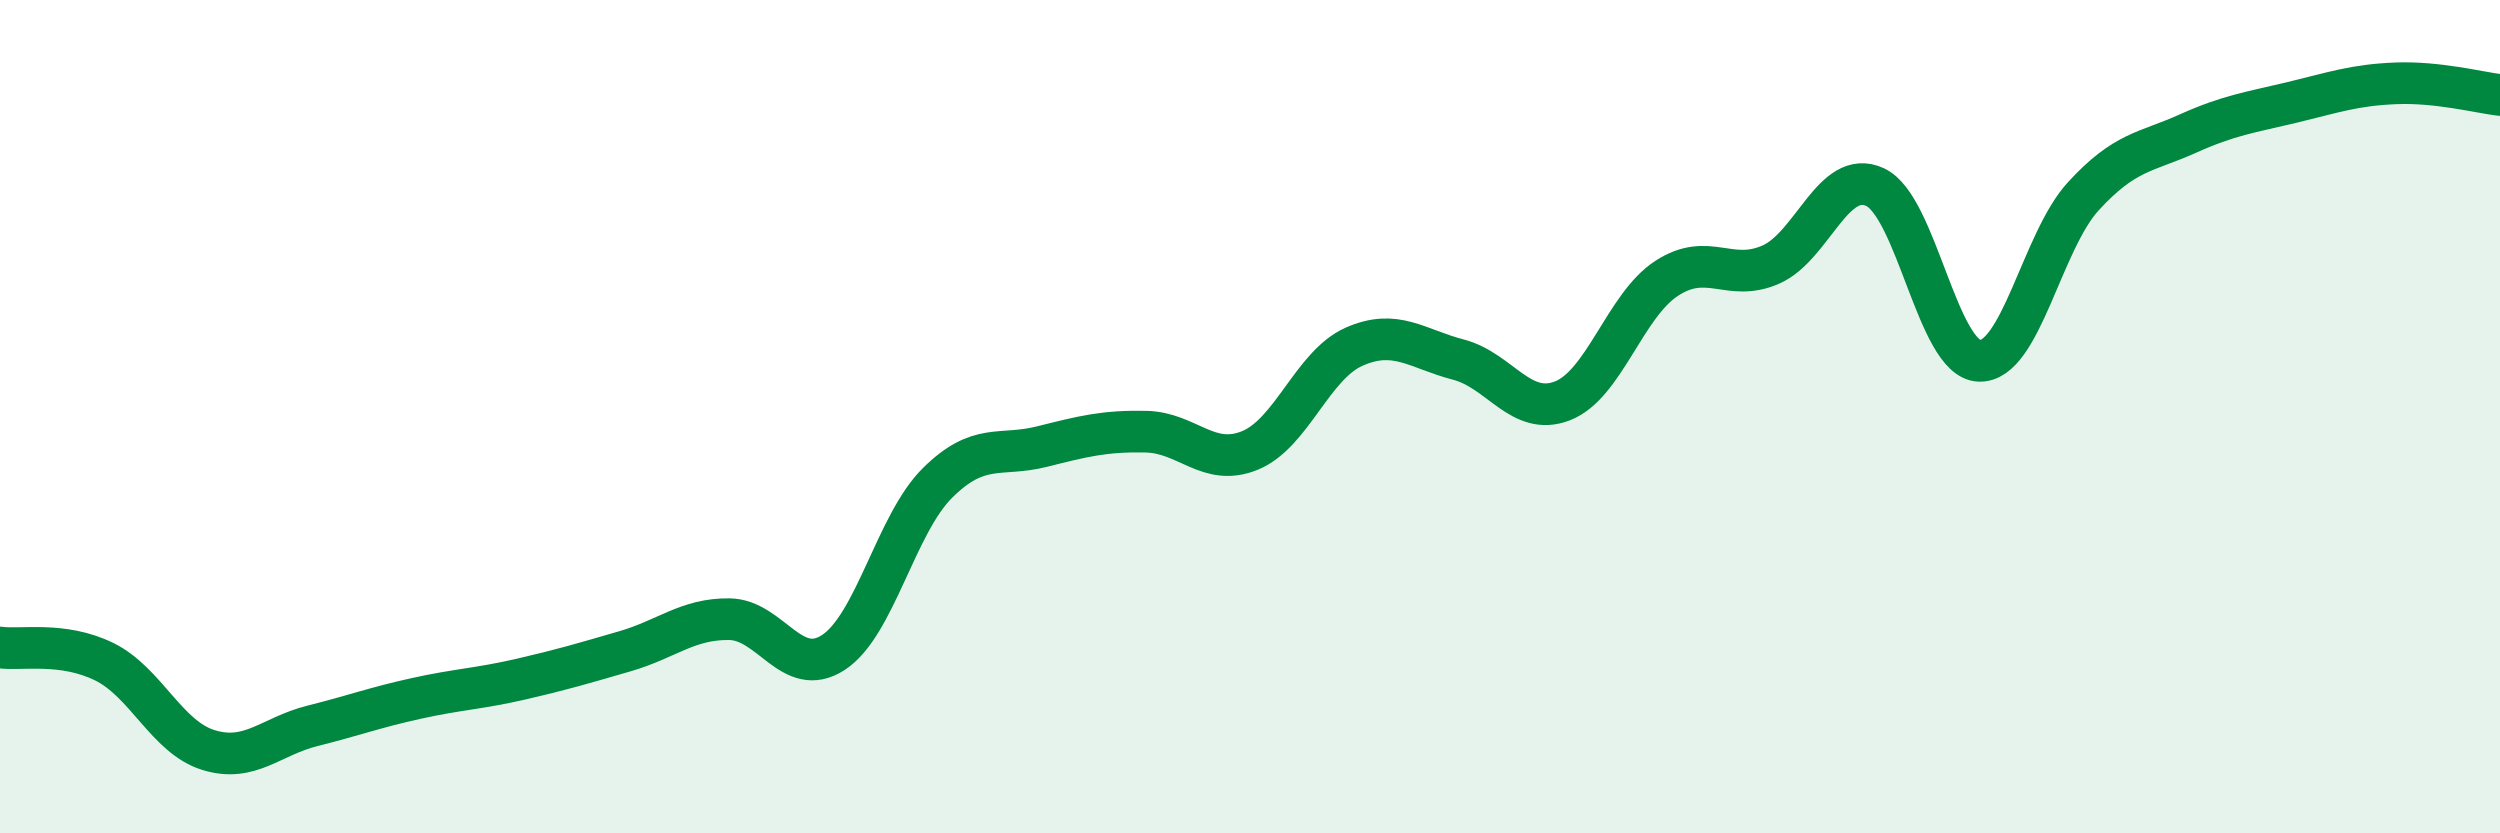
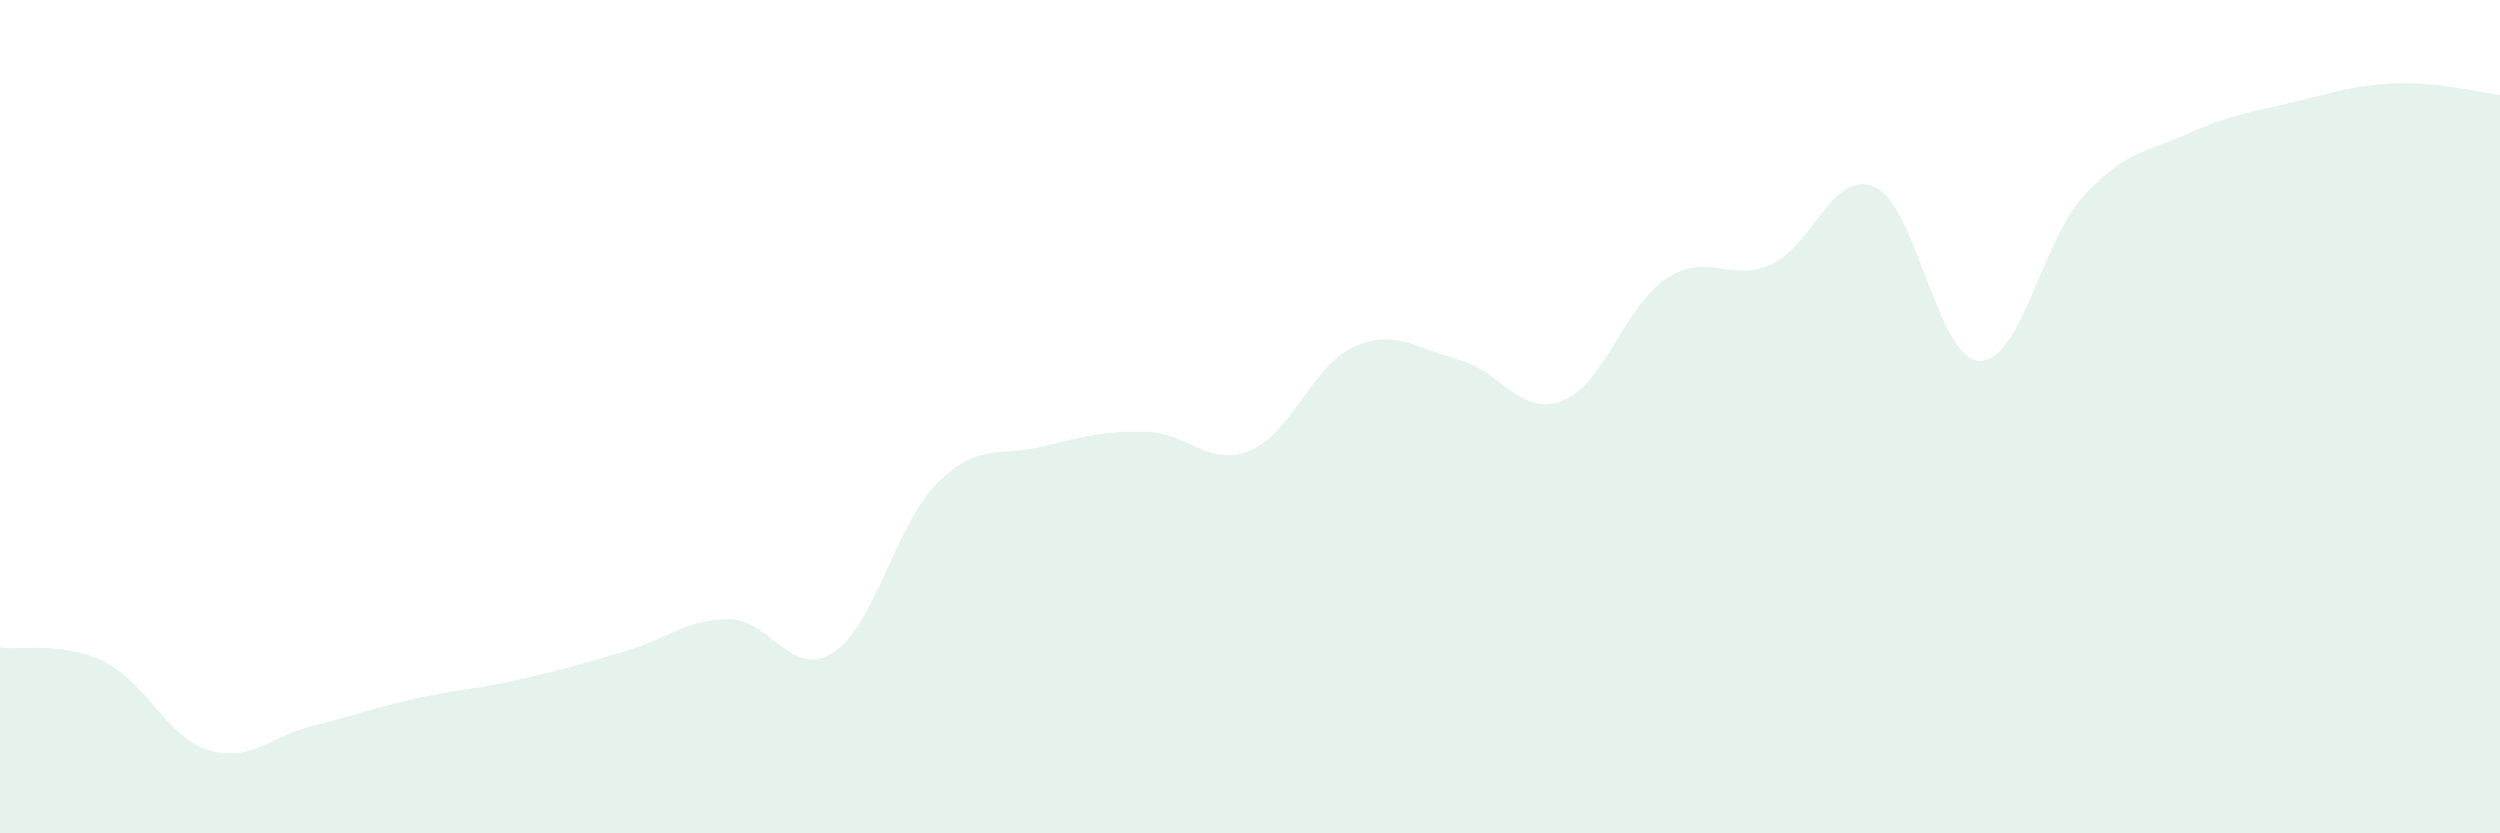
<svg xmlns="http://www.w3.org/2000/svg" width="60" height="20" viewBox="0 0 60 20">
  <path d="M 0,15.54 C 0.5,15.61 1.5,15.39 2.5,15.88 C 3.5,16.37 4,17.69 5,18 C 6,18.31 6.5,17.67 7.5,17.42 C 8.5,17.17 9,16.98 10,16.76 C 11,16.54 11.5,16.53 12.5,16.3 C 13.5,16.07 14,15.92 15,15.63 C 16,15.34 16.5,14.85 17.5,14.86 C 18.5,14.87 19,16.31 20,15.66 C 21,15.01 21.5,12.58 22.5,11.59 C 23.5,10.6 24,10.97 25,10.72 C 26,10.47 26.5,10.34 27.5,10.36 C 28.5,10.38 29,11.22 30,10.81 C 31,10.4 31.5,8.76 32.5,8.32 C 33.5,7.88 34,8.37 35,8.63 C 36,8.89 36.5,10.01 37.5,9.62 C 38.5,9.23 39,7.33 40,6.68 C 41,6.03 41.5,6.79 42.5,6.35 C 43.5,5.91 44,4.03 45,4.49 C 46,4.95 46.5,8.62 47.5,8.66 C 48.5,8.7 49,5.8 50,4.71 C 51,3.62 51.5,3.66 52.5,3.21 C 53.5,2.76 54,2.7 55,2.46 C 56,2.22 56.5,2.04 57.5,2 C 58.5,1.96 59.5,2.22 60,2.28L60 20L0 20Z" fill="#008740" opacity="0.1" stroke-linecap="round" stroke-linejoin="round" />
-   <path d="M 0,15.54 C 0.5,15.61 1.5,15.39 2.5,15.88 C 3.5,16.37 4,17.69 5,18 C 6,18.31 6.5,17.67 7.5,17.42 C 8.5,17.17 9,16.98 10,16.76 C 11,16.54 11.5,16.53 12.5,16.3 C 13.5,16.07 14,15.92 15,15.63 C 16,15.34 16.5,14.85 17.5,14.86 C 18.5,14.87 19,16.31 20,15.66 C 21,15.01 21.5,12.58 22.5,11.59 C 23.5,10.6 24,10.97 25,10.72 C 26,10.47 26.5,10.34 27.5,10.36 C 28.5,10.38 29,11.22 30,10.81 C 31,10.4 31.5,8.76 32.5,8.32 C 33.5,7.88 34,8.37 35,8.63 C 36,8.89 36.5,10.01 37.5,9.62 C 38.5,9.23 39,7.33 40,6.68 C 41,6.03 41.5,6.79 42.5,6.35 C 43.5,5.91 44,4.03 45,4.49 C 46,4.95 46.5,8.62 47.5,8.66 C 48.5,8.7 49,5.8 50,4.71 C 51,3.62 51.5,3.66 52.5,3.21 C 53.5,2.76 54,2.7 55,2.46 C 56,2.22 56.5,2.04 57.5,2 C 58.5,1.96 59.5,2.22 60,2.28" stroke="#008740" stroke-width="1" fill="none" stroke-linecap="round" stroke-linejoin="round" />
</svg>